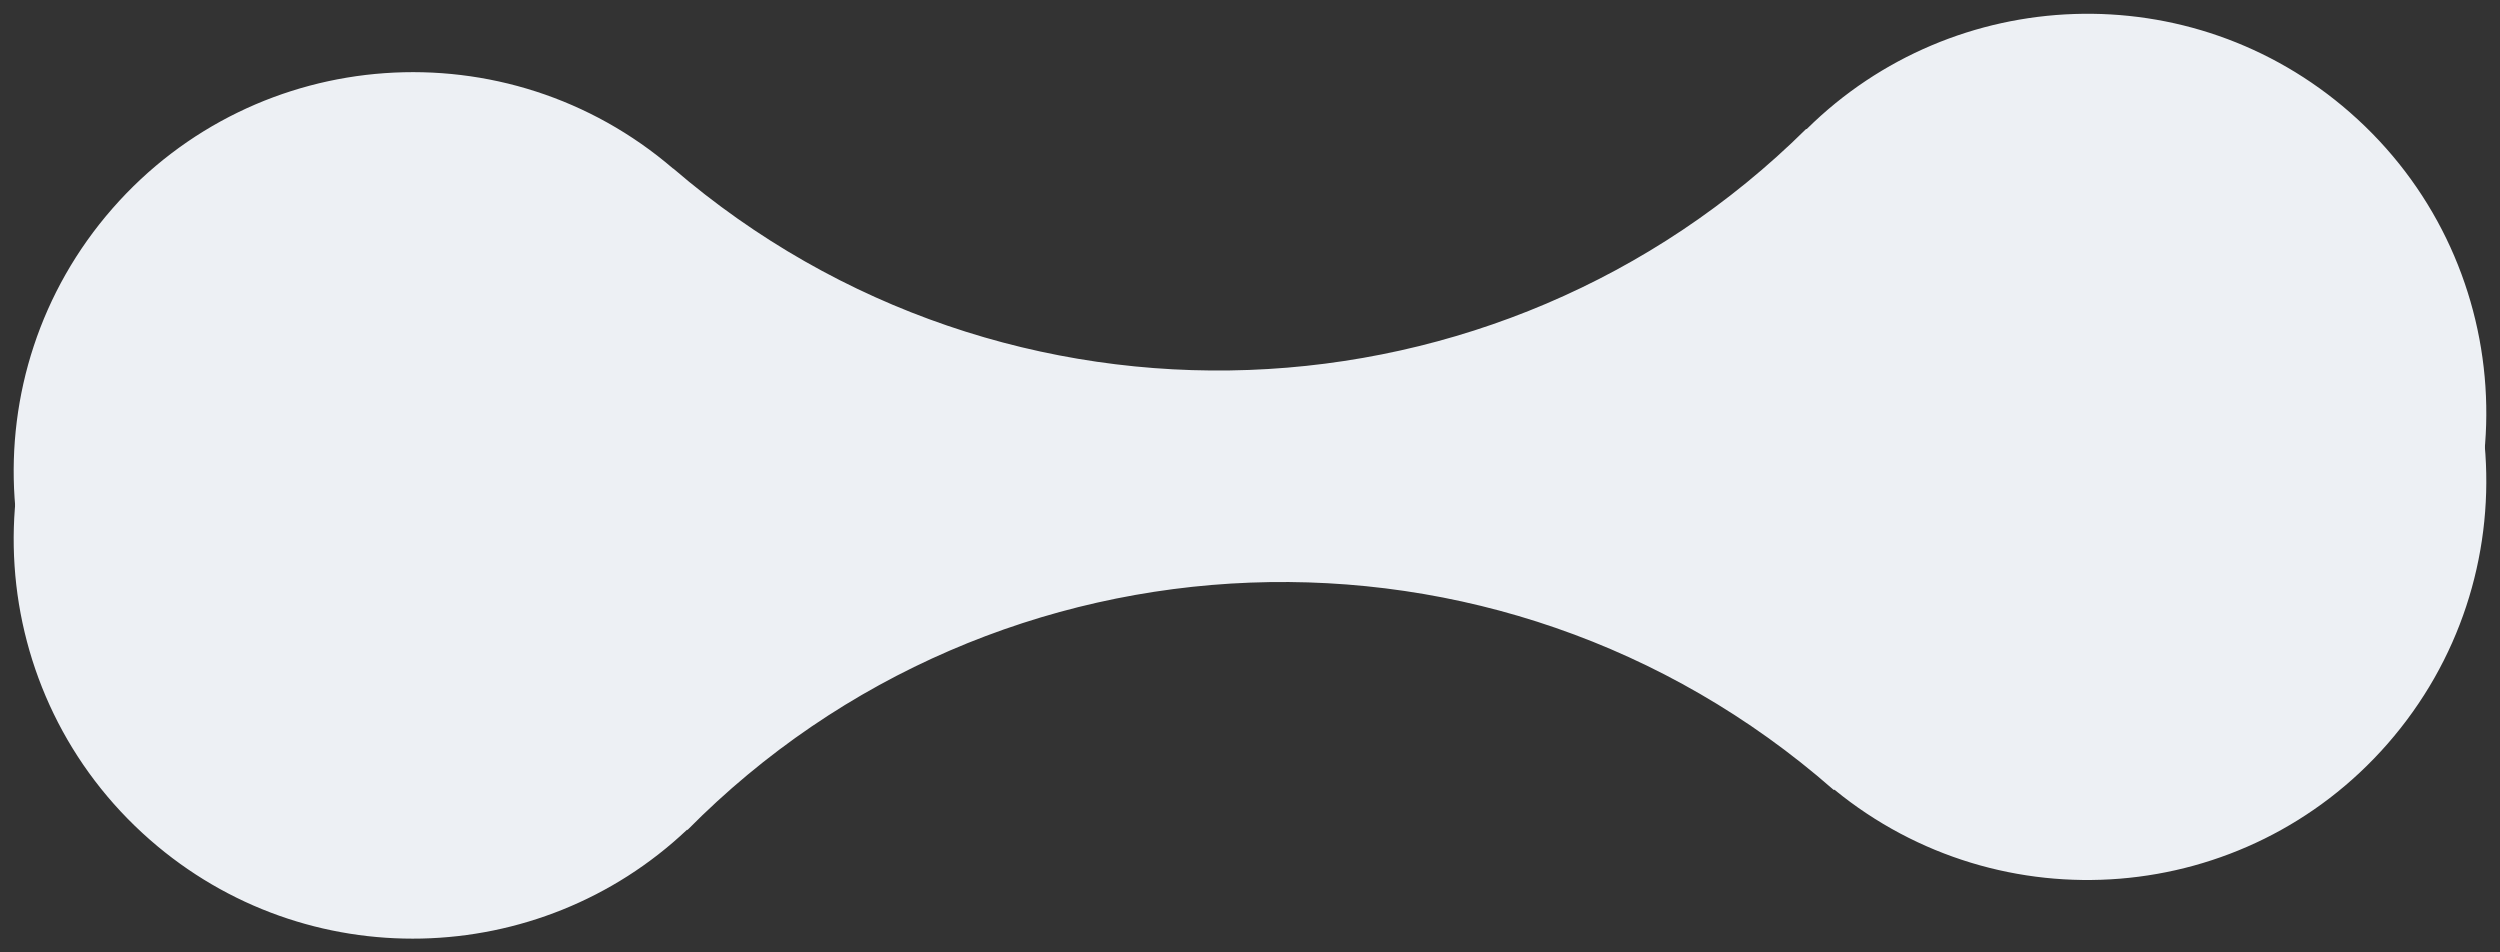
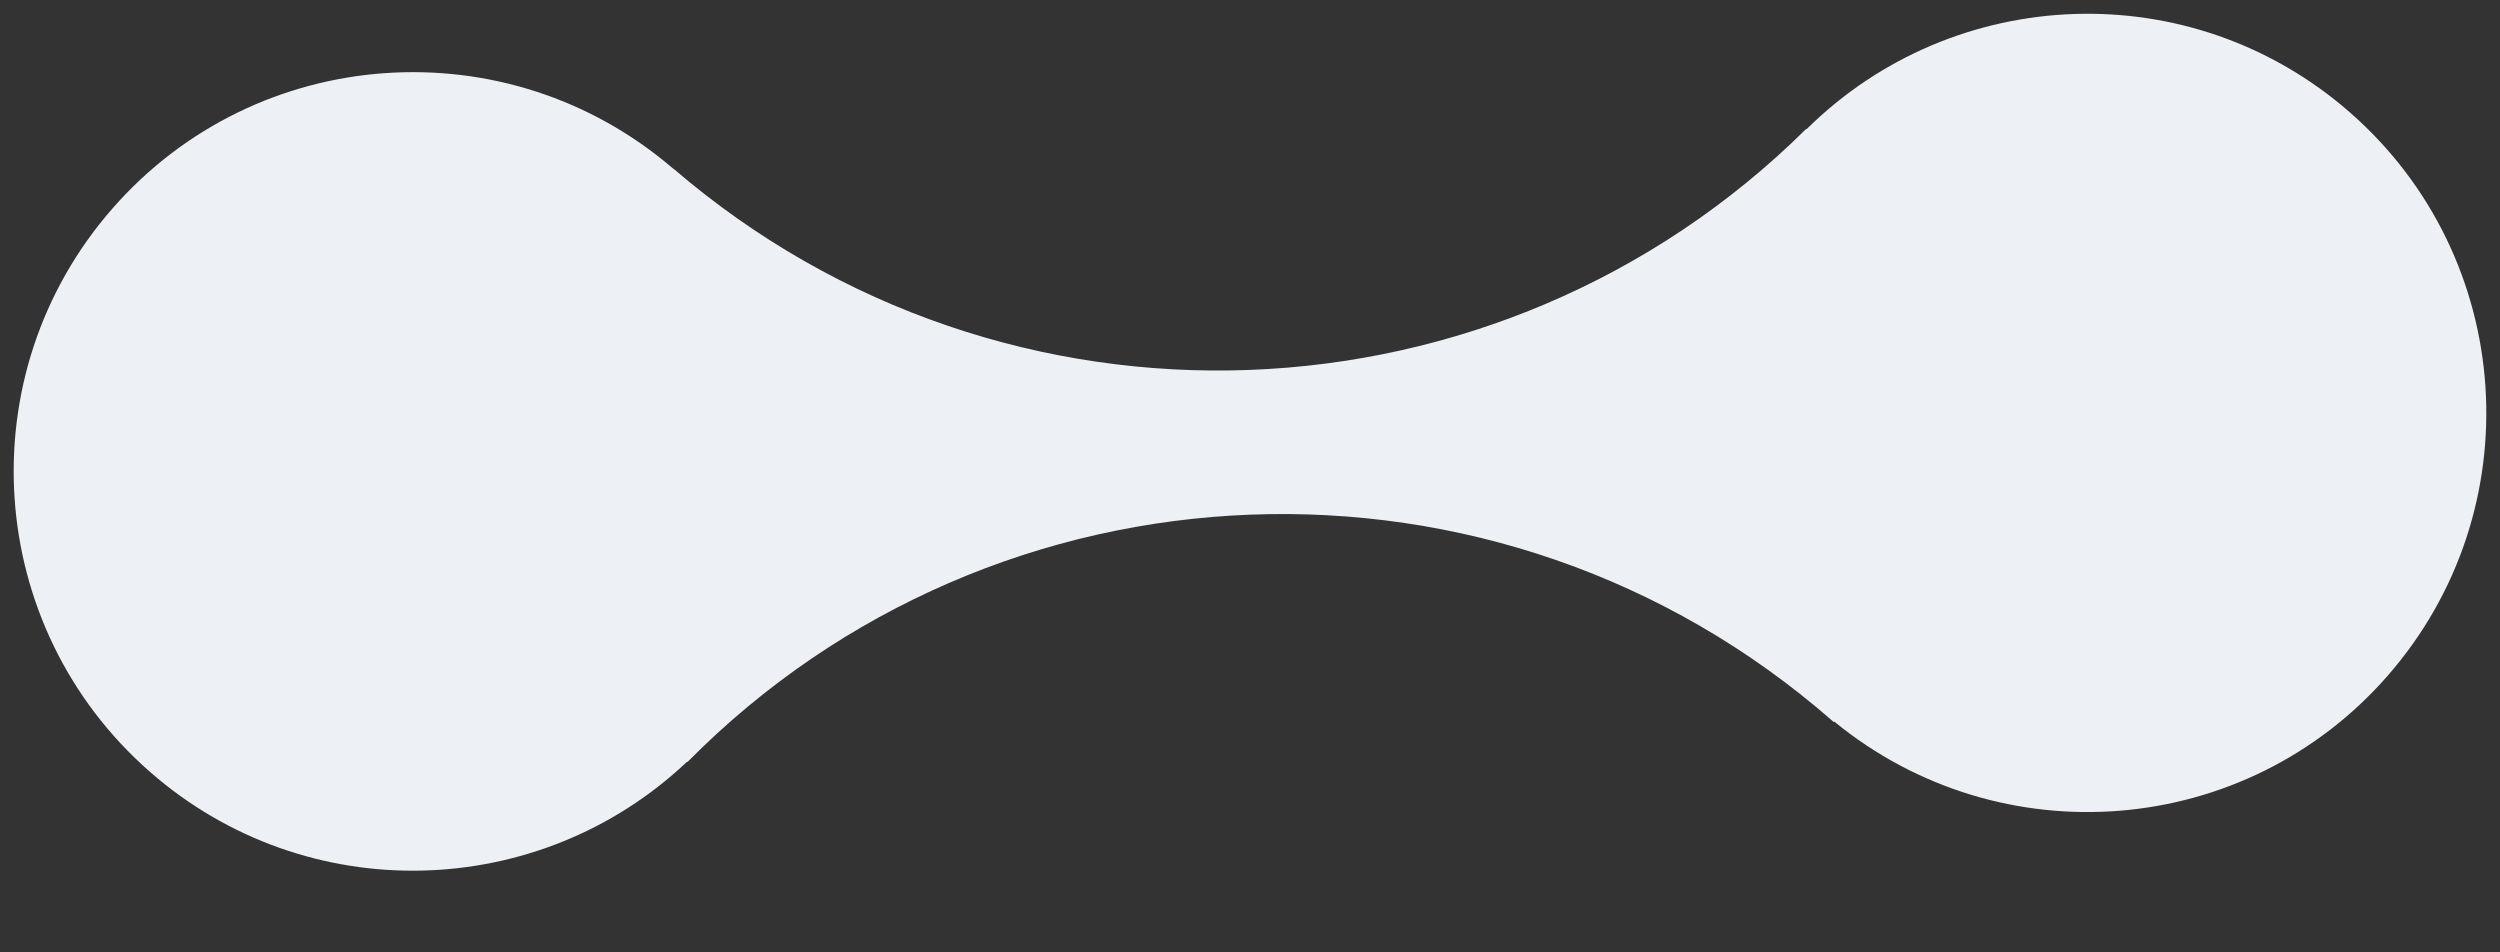
<svg xmlns="http://www.w3.org/2000/svg" width="6417.238" height="2444.554" viewBox="0 0 6417.238 2444.554">
  <rect x="0" y="0" width="6417.238" height="2444.554" fill="#333333" stroke="none" />
  <g id="Grupo_1557" data-name="Grupo 1557" transform="translate(0 0)">
    <path id="Caminho_735" data-name="Caminho 735" d="M6026.051,277.456C5631.676-92.73,5022.446-89.521,4630.992,271.45h-1.768c-815.118,752.59-2082.365,762.175-2909.125,0h-.575C1306.432-109.349,662.977-87.177,277.652,323.323c-387.422,412.762-366.9,1061.442,45.867,1448.905,388.575,364.756,986.162,367.636,1378.111,22.337h1.81c819.19-772.541,2108.65-783.4,2940.676-2.427.863.782,1.6,1.6,2.467,2.427h2.715c413.585,363.029,1043.136,336.084,1422.621-68.2,387.422-412.762,366.895-1061.483-45.868-1448.905" transform="translate(0 221.597) rotate(-2)" fill="#edf0f4" />
-     <path id="Caminho_736" data-name="Caminho 736" d="M6026.051,277.456C5631.676-92.73,5022.446-89.521,4630.992,271.45h-1.768c-815.118,752.59-2082.365,762.175-2909.125,0h-.575C1306.432-109.349,662.977-87.177,277.652,323.323c-387.422,412.762-366.9,1061.442,45.867,1448.905,388.575,364.756,986.162,367.636,1378.111,22.337h1.81c819.19-772.541,2108.65-783.4,2940.676-2.427.863.782,1.6,1.6,2.467,2.427h2.715c413.585,363.029,1043.136,336.084,1422.621-68.2,387.422-412.762,366.895-1061.483-45.868-1448.905" transform="translate(0 396.051) rotate(-2)" fill="#edf0f4" />
  </g>
</svg>